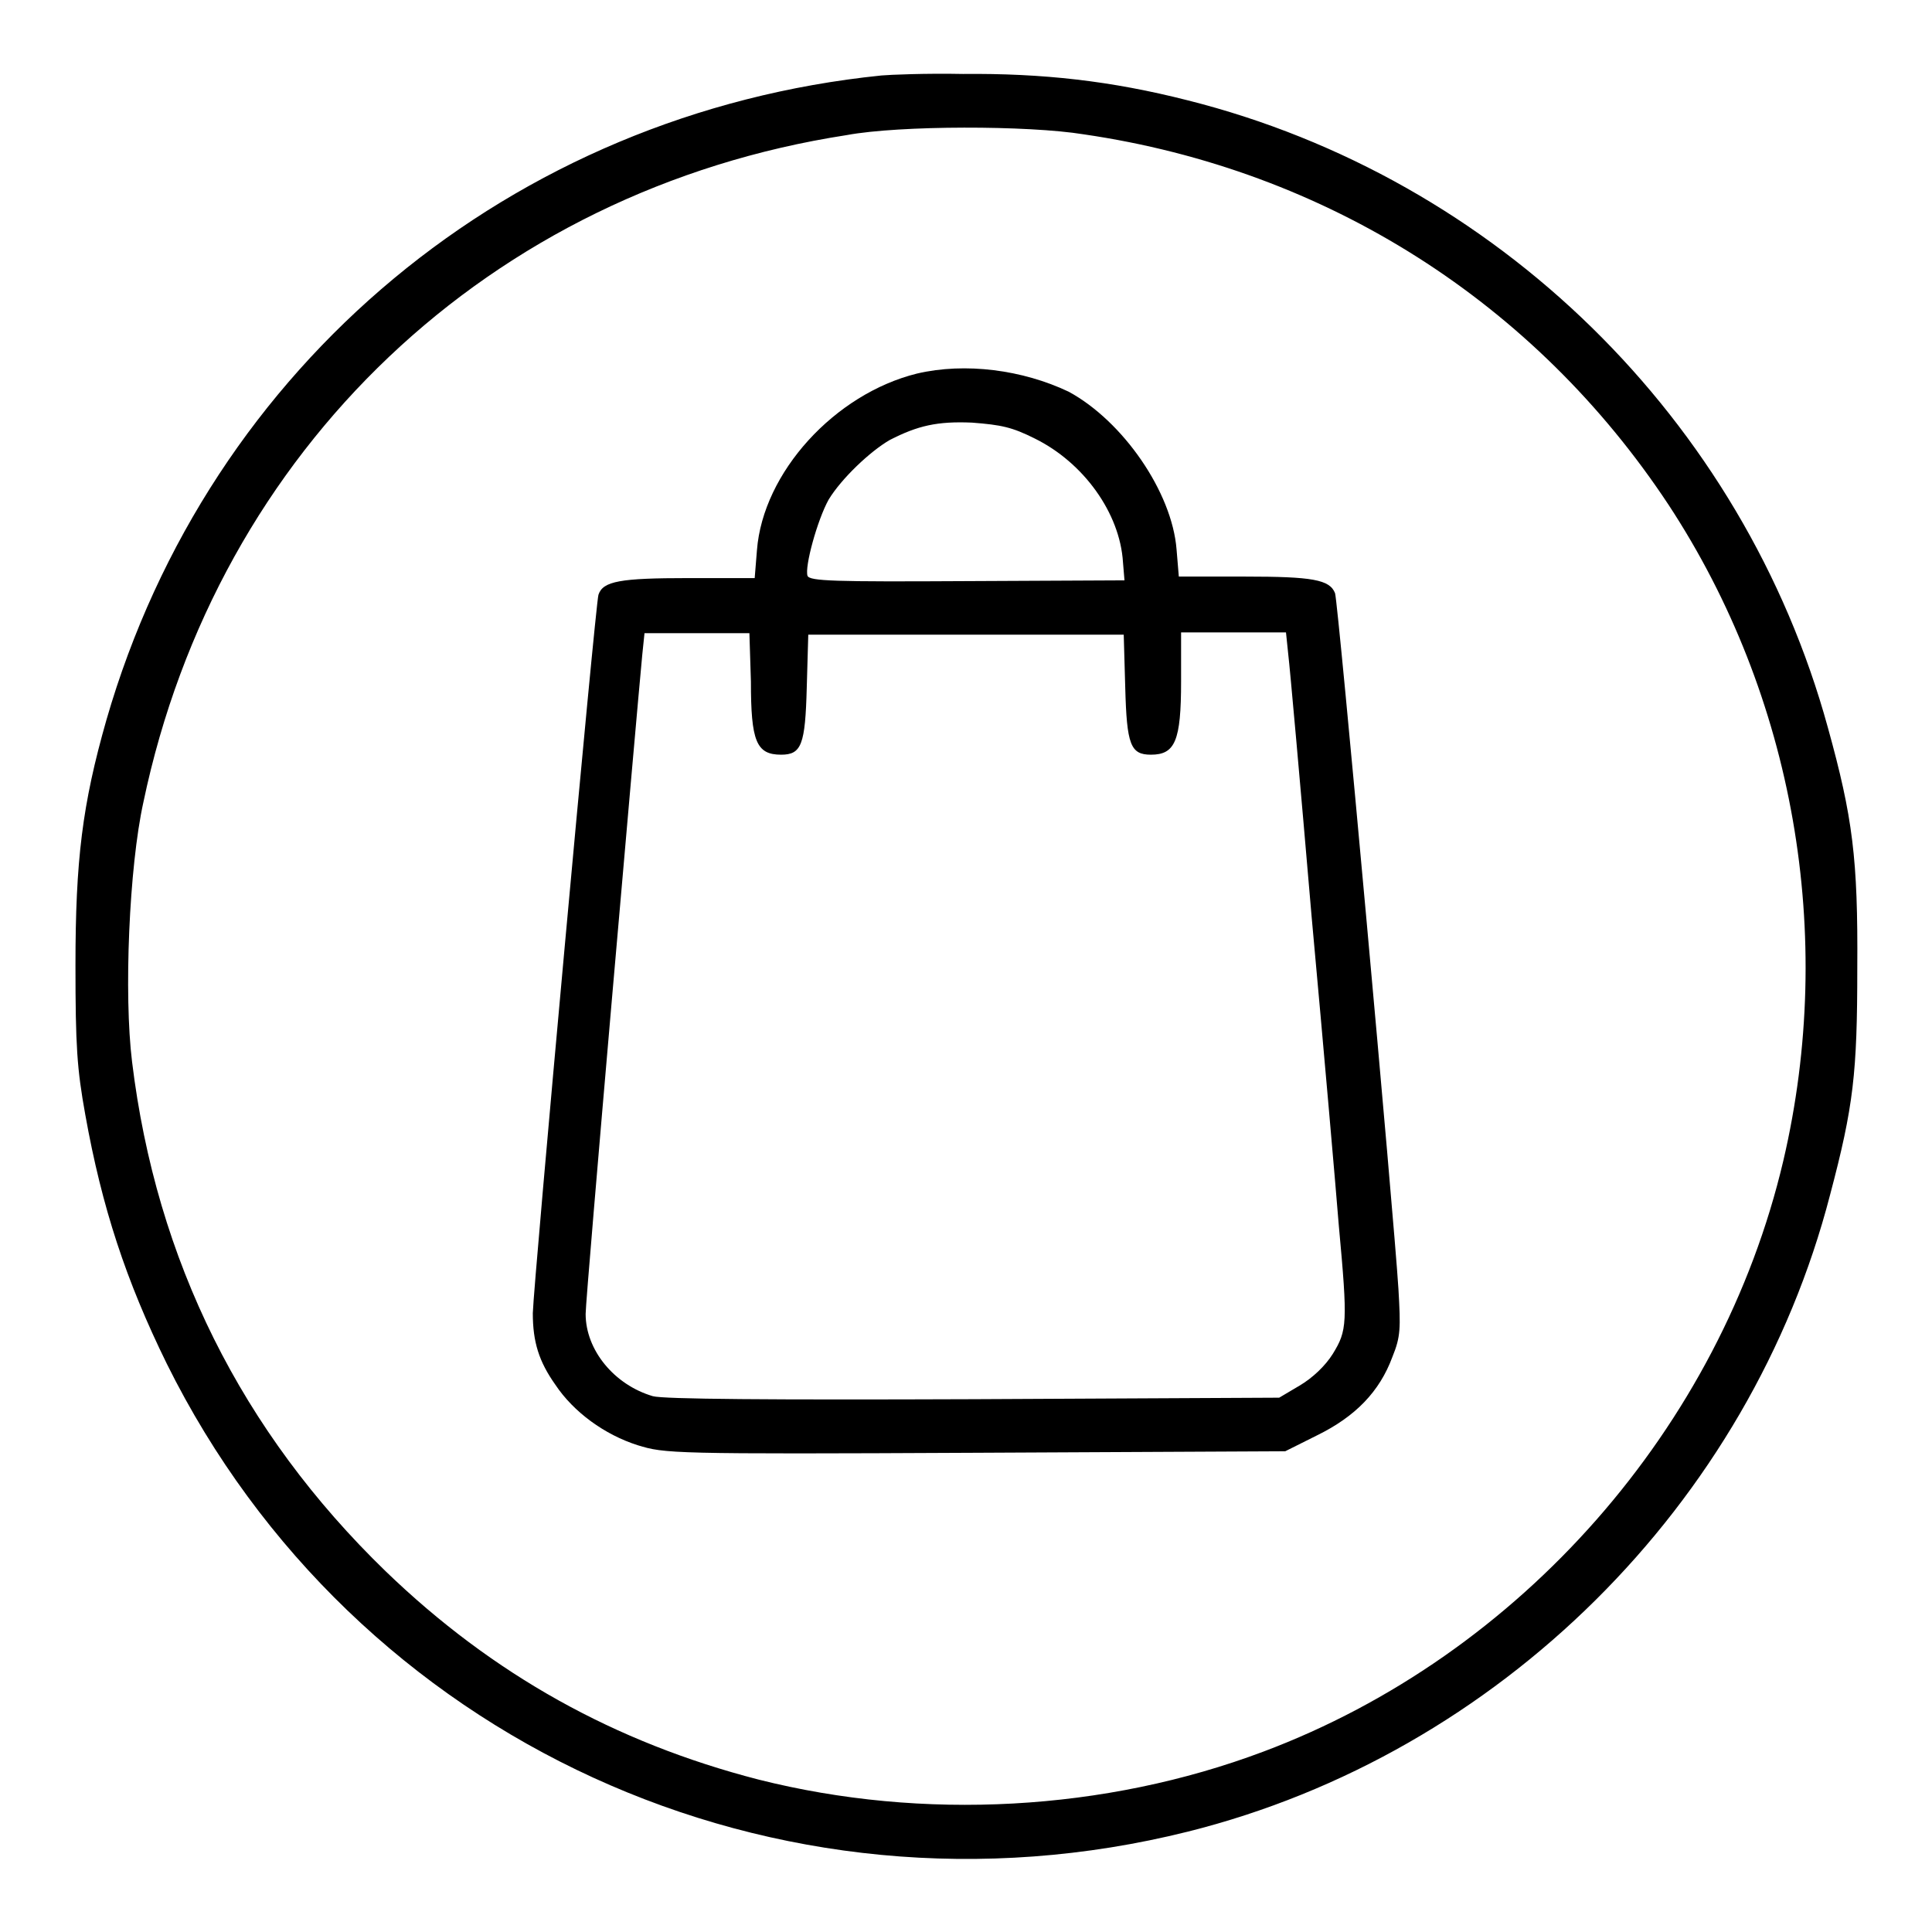
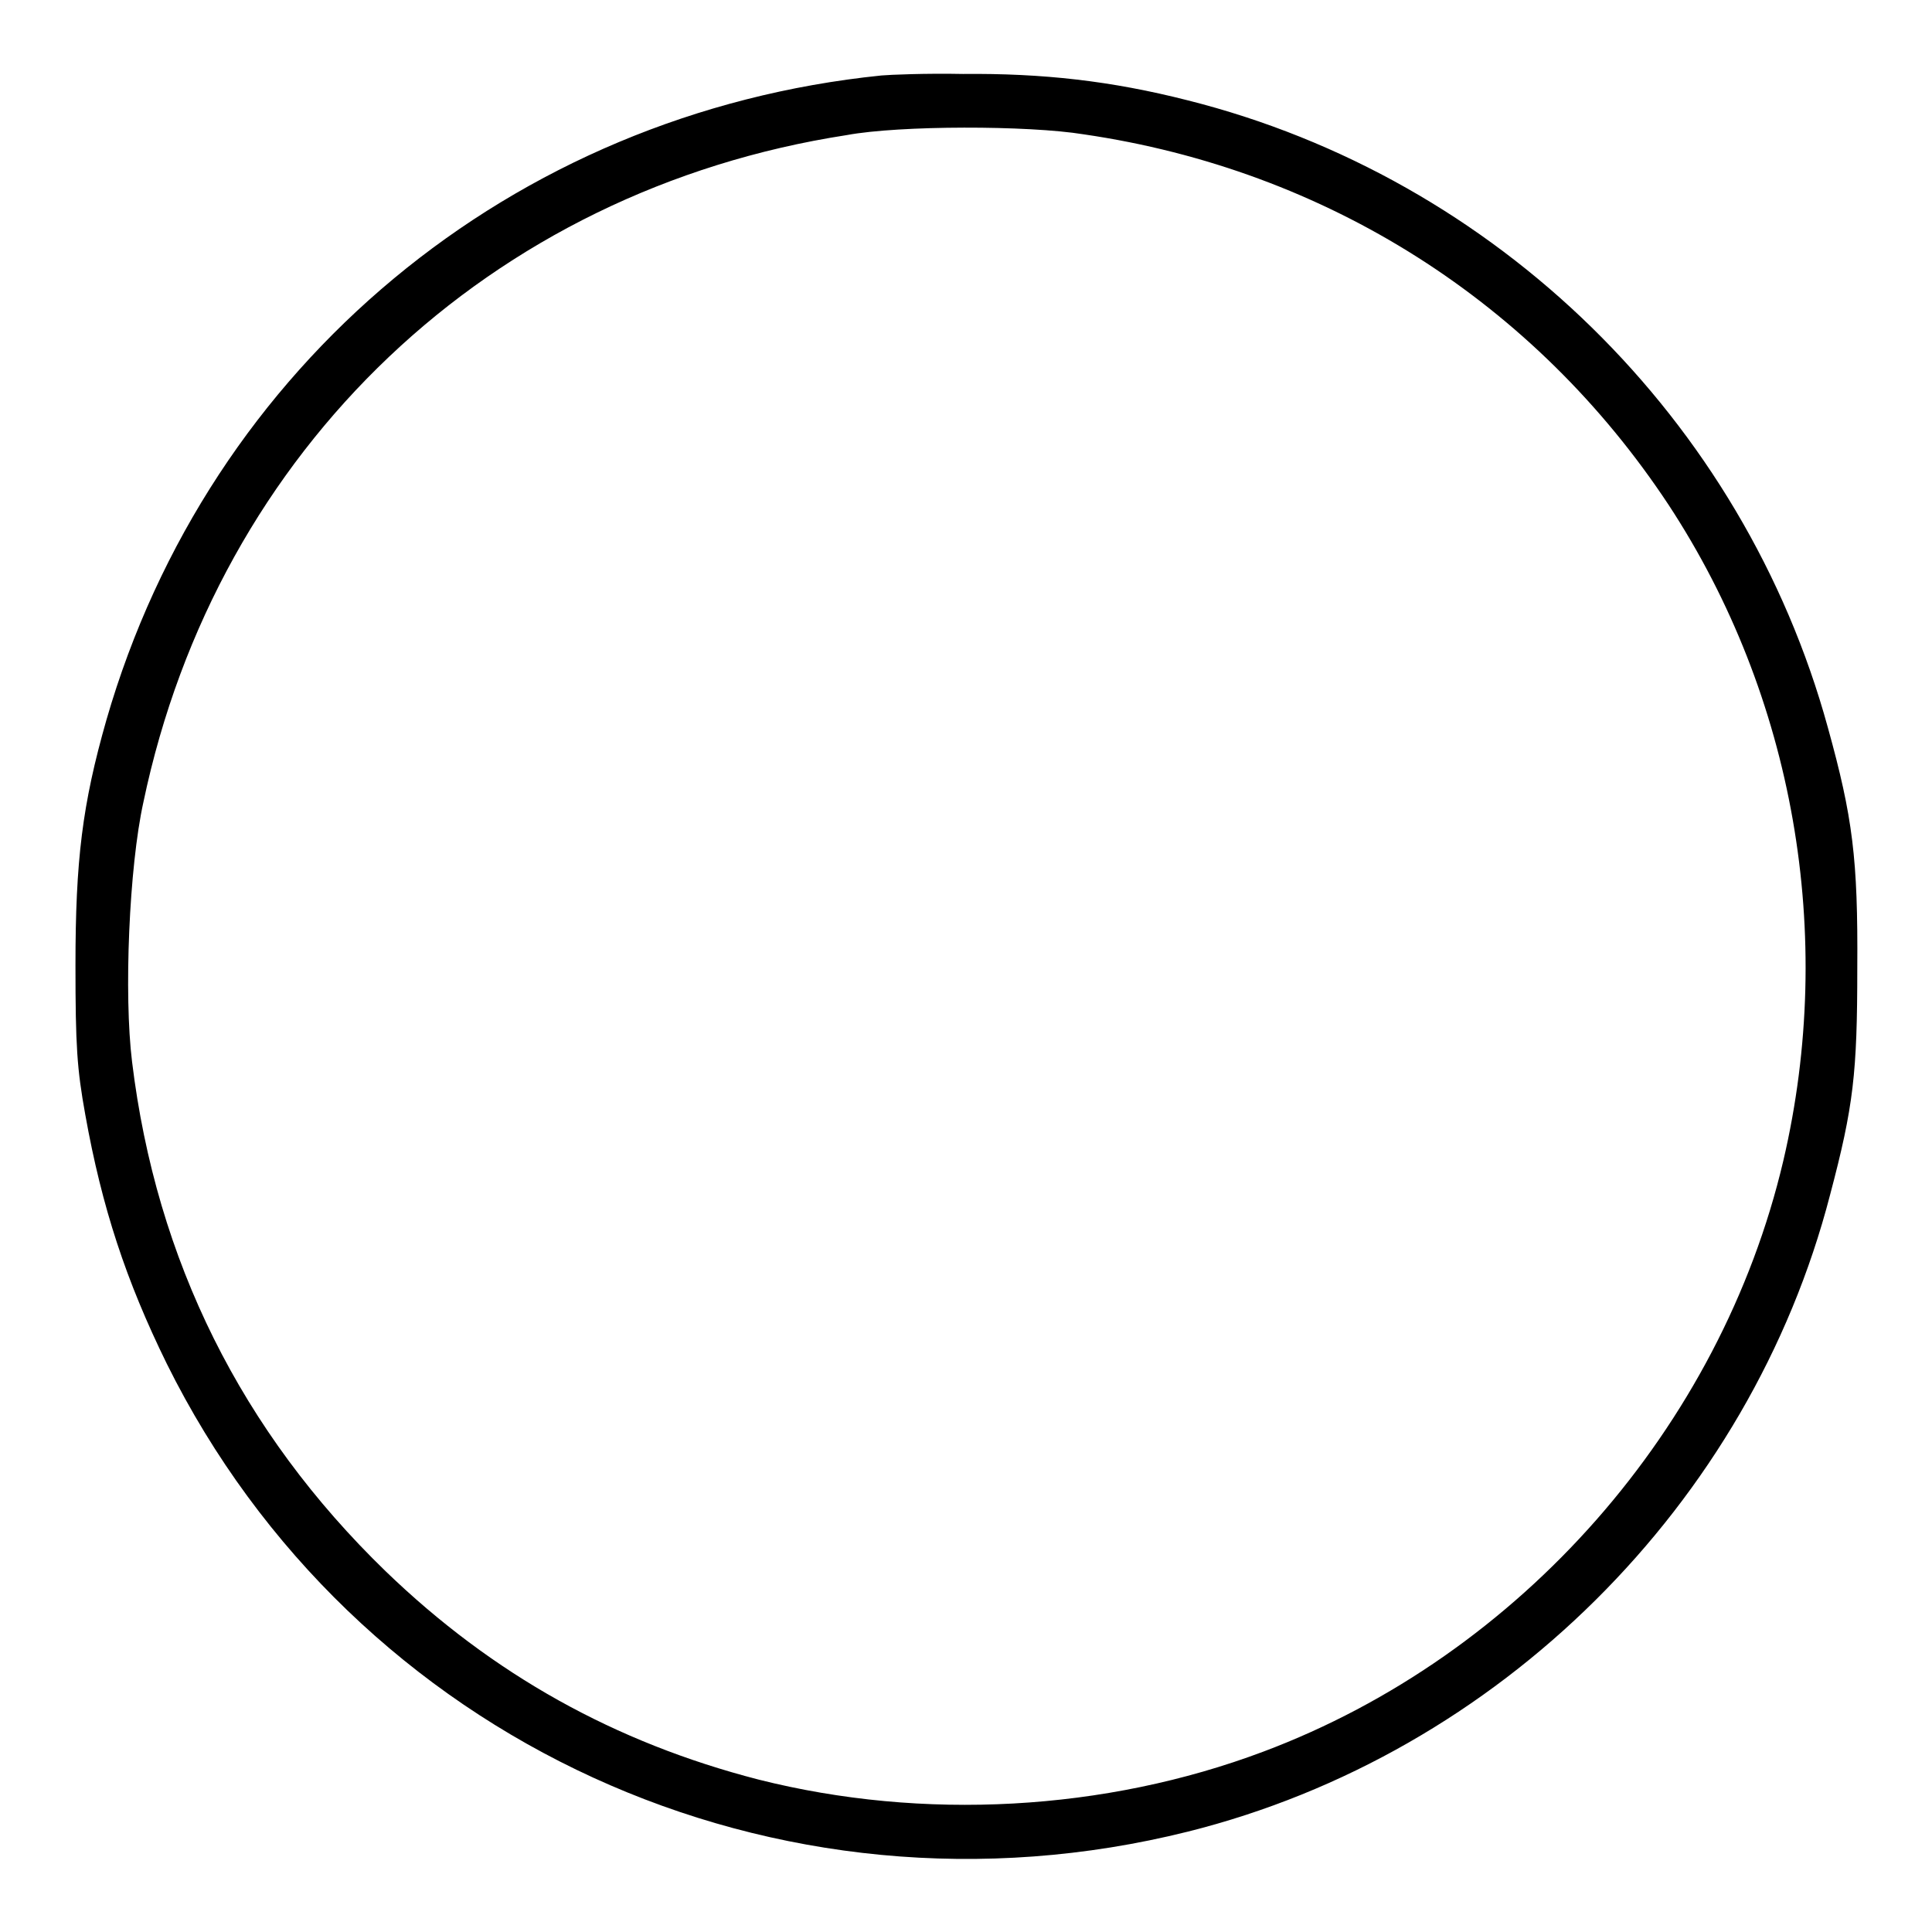
<svg xmlns="http://www.w3.org/2000/svg" version="1.1" x="0px" y="0px" viewBox="0 0 256 256" enable-background="new 0 0 256 256" xml:space="preserve">
  <g>
    <g>
      <g>
        <path fill="#000000" data-title="Layer 0" xs="0" d="M116.8,10C67.8,15,27.7,48.3,14.1,95.4C10.9,106.6,10,114,10,127.9c0,10.7,0.2,13.7,1.3,19.8c2.2,12.3,5.4,22,10.8,33c24.8,50,80.8,75.6,135.3,62c41.2-10.3,74.5-43.4,85.1-84.4c3.1-11.7,3.6-16.1,3.6-30c0.1-14.5-0.6-20-3.9-31.9c-11.2-40.8-43.9-72.8-84.8-83.1c-10.2-2.6-19.3-3.6-29.8-3.5C122.7,9.7,117.9,9.9,116.8,10z M143.6,17.8c32.2,4.7,59.8,22.3,77.5,49.1c16.6,25.3,22.2,57,15.2,86.9c-8.3,35.3-34.8,65.5-68.9,78.3c-21,7.9-45.1,9.2-66.9,3.7c-19-4.9-35.2-13.9-49.4-27.6c-19.1-18.5-30.4-41.2-33.6-67.5c-1.1-8.9-0.4-25.8,1.5-34.4c9.8-46.8,45.9-81.1,93.2-88.4C119.2,16.6,136.2,16.6,143.6,17.8z" />
-         <path fill="#000000" data-title="Layer 1" xs="1" d="M121.5,49.5c-10.9,2.7-20.4,13.1-21.2,23.4l-0.3,3.7h-8.8c-9,0-11.3,0.4-11.9,2.2c-0.4,1.1-8.6,91.2-8.7,95.2c0,3.8,0.8,6.4,3,9.5c2.4,3.6,6.5,6.6,10.9,8c3.6,1.1,4.3,1.2,44.8,1l41-0.2l4.2-2.1c5.1-2.5,8.3-5.8,10-10.4c1.1-2.7,1.1-3.8,0.8-9c-0.6-9.7-8-91.2-8.4-92.2c-0.7-1.8-3-2.2-11.9-2.2h-8.8l-0.3-3.6c-0.6-7.6-7.1-17-14.3-20.9C135.5,49,127.9,48,121.5,49.5z M137.1,58.1c6.5,3.2,11.3,9.9,11.7,16.4l0.2,2.4L128.1,77c-17.6,0.1-20.8,0-21.1-0.7c-0.4-1.2,1.3-7.4,2.8-10.1c1.7-2.8,5.5-6.4,8.1-7.9c3.7-1.9,6.3-2.5,10.9-2.3C132.7,56.3,134.1,56.6,137.1,58.1z M99.5,90.3c0,7.9,0.7,9.7,4,9.7c2.7,0,3.2-1.3,3.4-8.9l0.2-7H128h20.9l0.2,7c0.2,7.6,0.7,8.9,3.4,8.9c3.2,0,4-1.8,4-9.7v-6.5h6.9h7l0.3,2.9c0.2,1.6,1.6,17.2,3.1,34.8c1.6,17.5,3.2,35.9,3.6,40.9c1.2,13,1.1,13.9-0.8,17c-1,1.6-2.7,3.2-4.4,4.2l-2.7,1.6l-40.5,0.2c-27,0.1-41.1,0-42.5-0.4c-5.1-1.5-8.9-6.1-8.9-10.9c0-2.3,6.8-80,7.5-87.3l0.3-2.9h7h6.9L99.5,90.3L99.5,90.3z" />
      </g>
    </g>
  </g>
</svg>